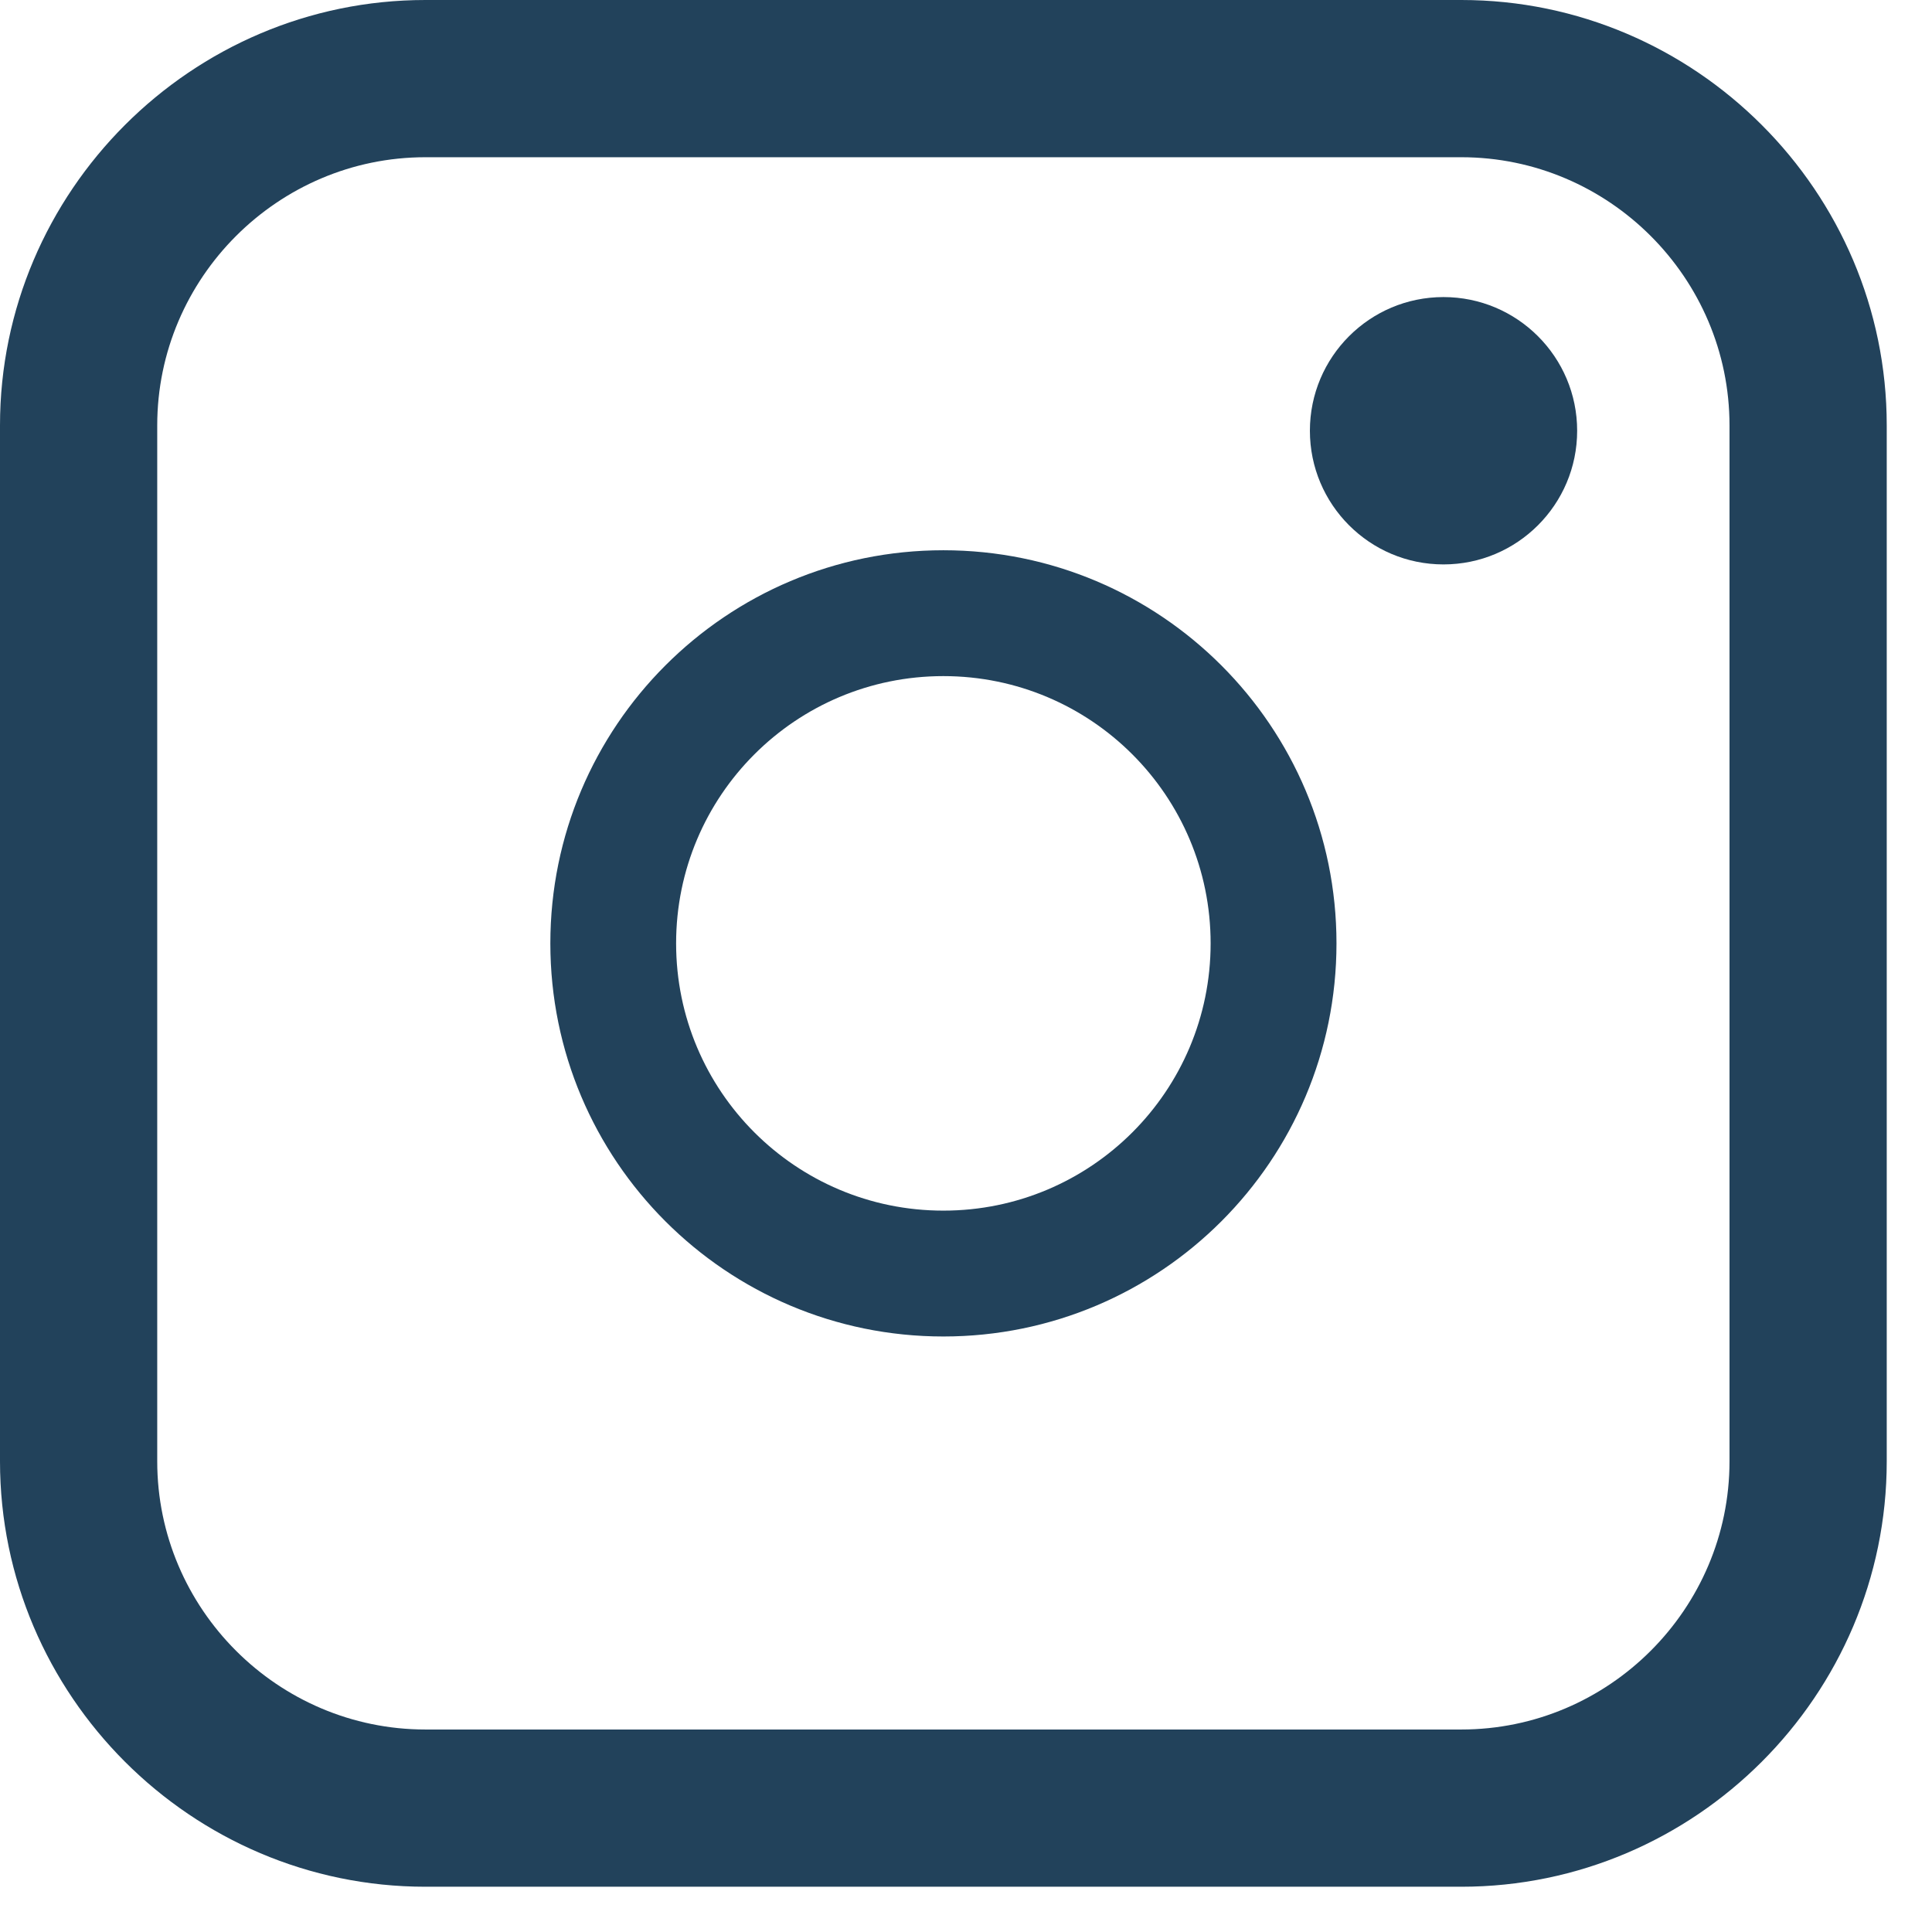
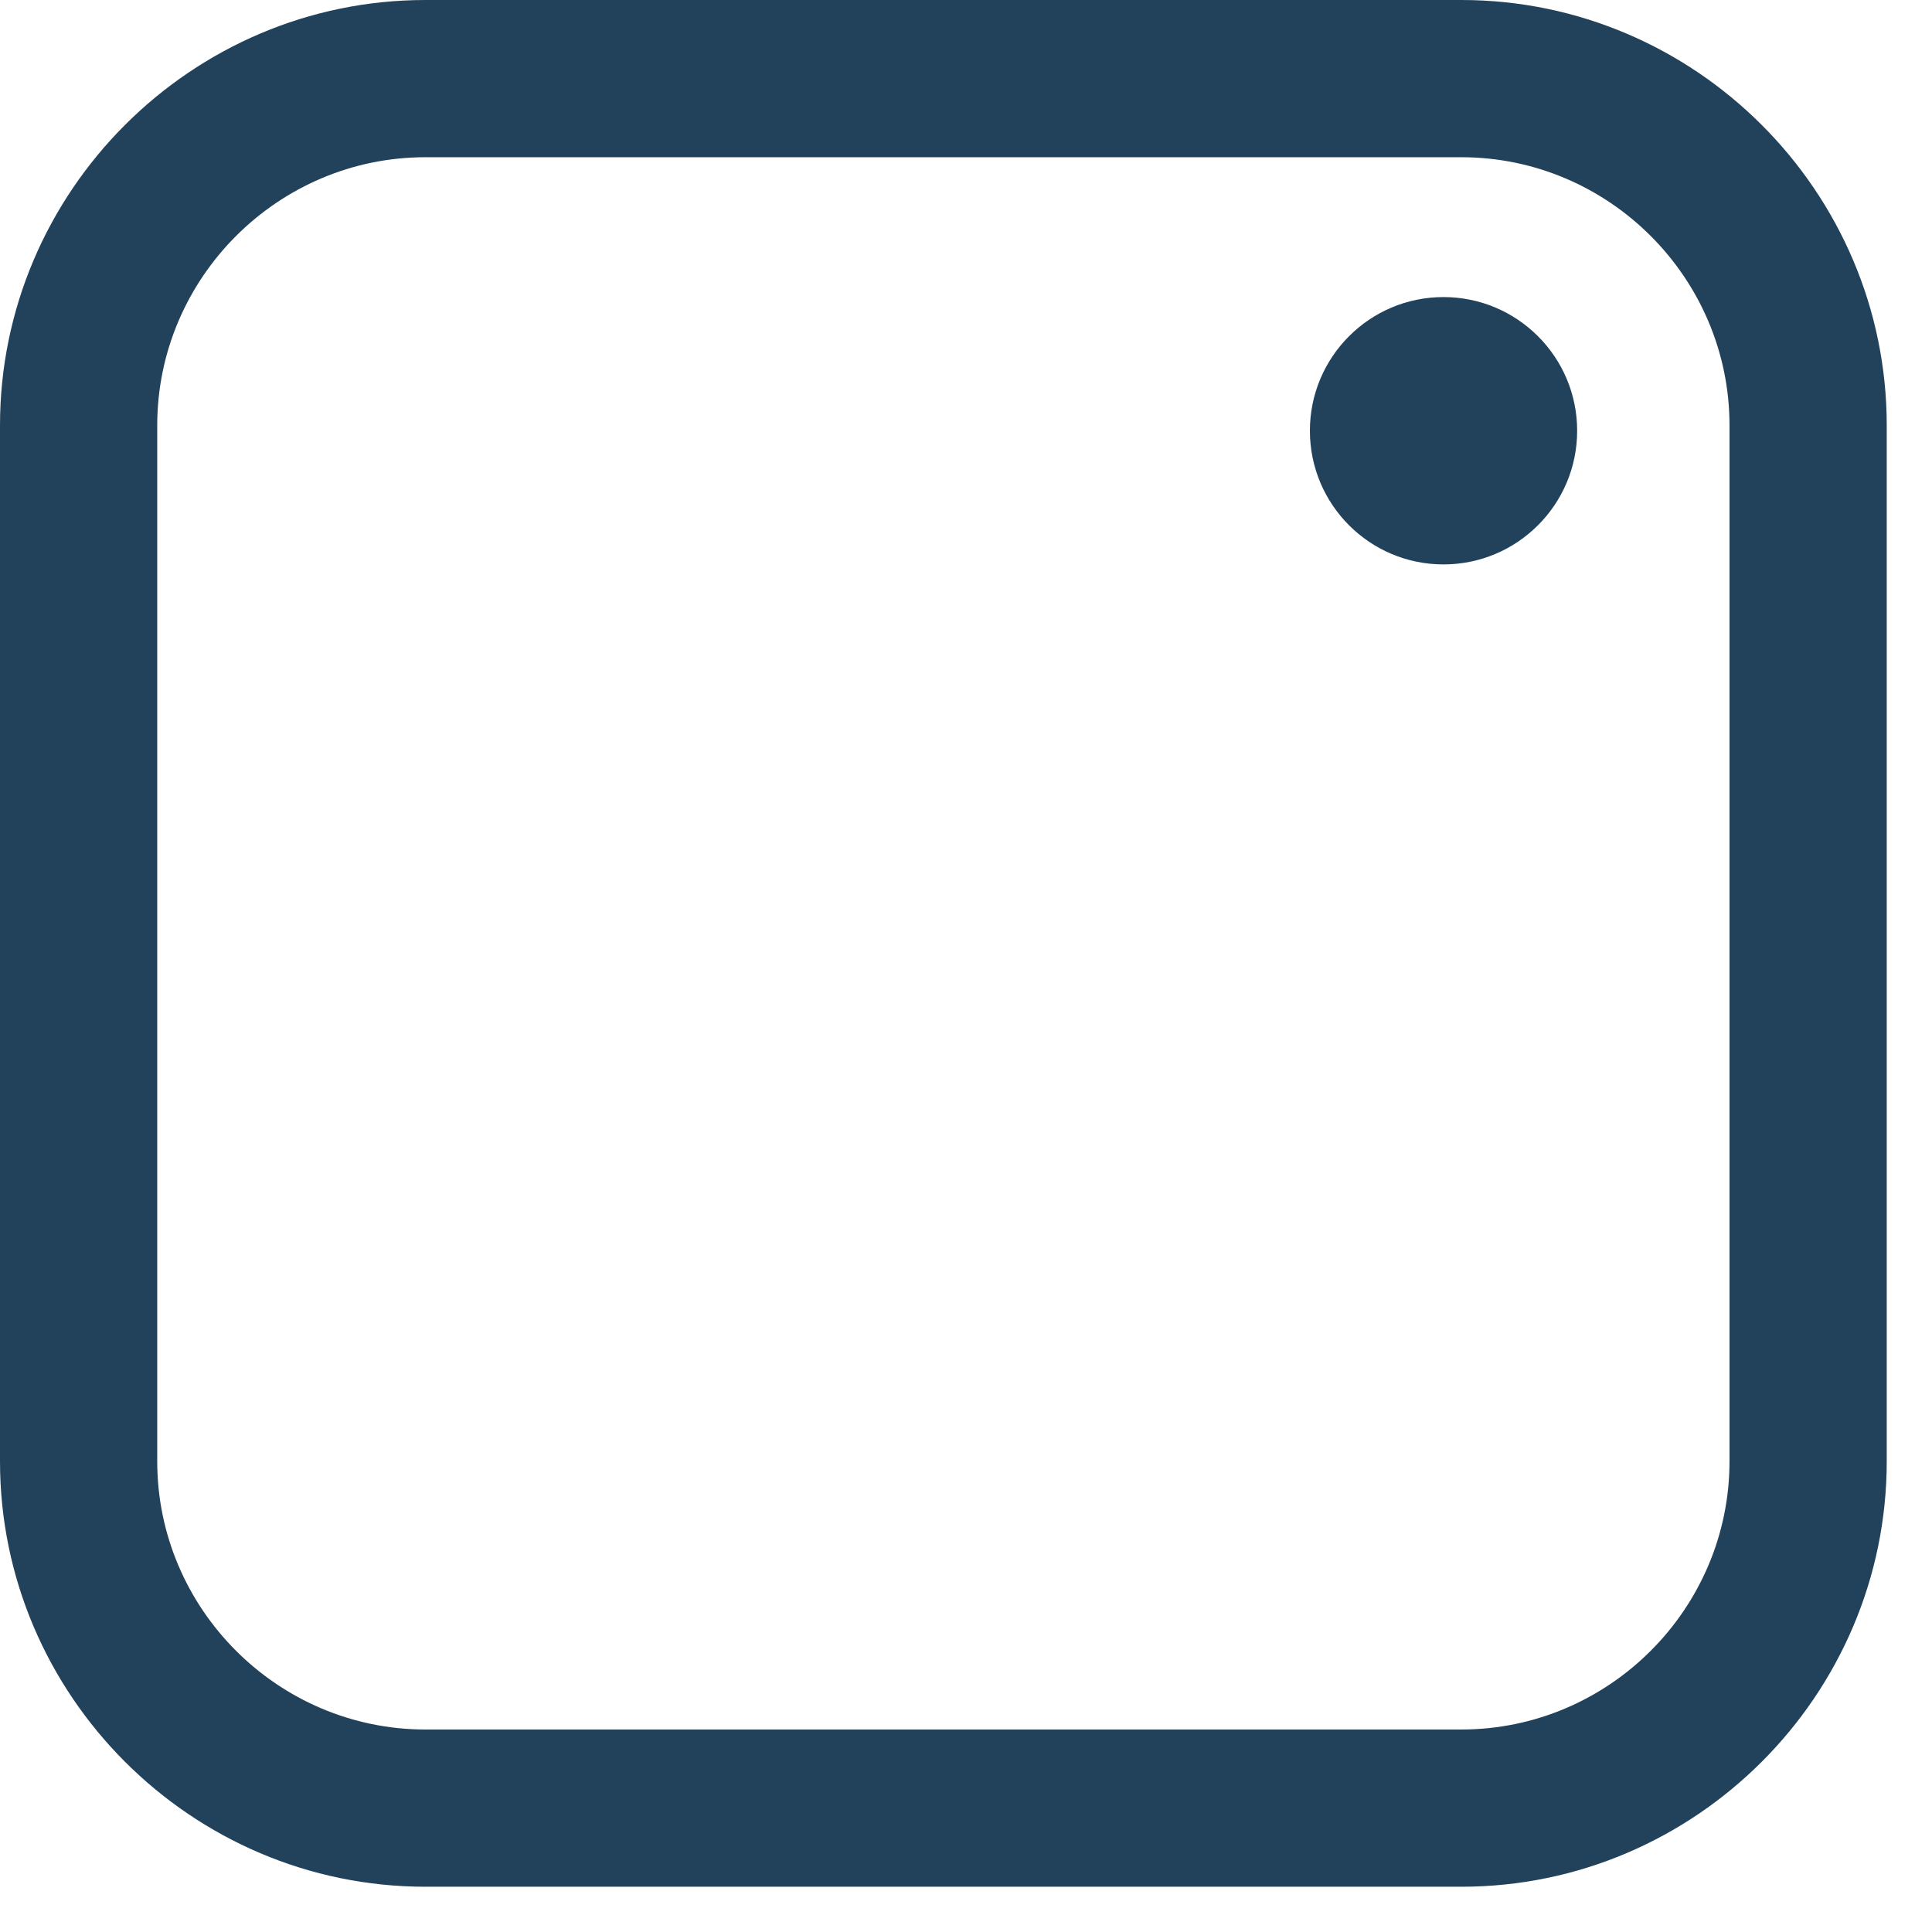
<svg xmlns="http://www.w3.org/2000/svg" width="21" height="21" viewBox="0 0 21 21" fill="none">
  <path fill-rule="evenodd" clip-rule="evenodd" d="M4.624 0H15.884C18.427 0 20.508 2.081 20.508 4.624V15.884C20.508 18.427 18.427 20.508 15.884 20.508H4.624C2.081 20.508 0 18.427 0 15.884V4.624C0 2.081 2.081 0 4.624 0V0ZM4.624 1.709H15.884C17.488 1.709 18.799 3.021 18.799 4.624V15.884C18.799 17.488 17.488 18.799 15.884 18.799H4.624C3.021 18.799 1.709 17.488 1.709 15.884V4.624C1.709 3.021 3.021 1.709 4.624 1.709Z" fill="#22425B" />
-   <path fill-rule="evenodd" clip-rule="evenodd" d="M10.254 5.981C12.614 5.981 14.527 7.894 14.527 10.254C14.527 12.614 12.614 14.527 10.254 14.527C7.894 14.527 5.982 12.614 5.982 10.254C5.982 7.894 7.894 5.981 10.254 5.981ZM10.254 7.349C11.859 7.349 13.159 8.649 13.159 10.254C13.159 11.859 11.859 13.159 10.254 13.159C8.649 13.159 7.349 11.859 7.349 10.254C7.349 8.649 8.649 7.349 10.254 7.349Z" fill="#22425B" />
  <path d="M15.69 6.135C16.492 6.135 17.143 5.484 17.143 4.682C17.143 3.88 16.492 3.229 15.69 3.229C14.888 3.229 14.238 3.88 14.238 4.682C14.238 5.484 14.888 6.135 15.69 6.135Z" fill="#22425B" />
</svg>